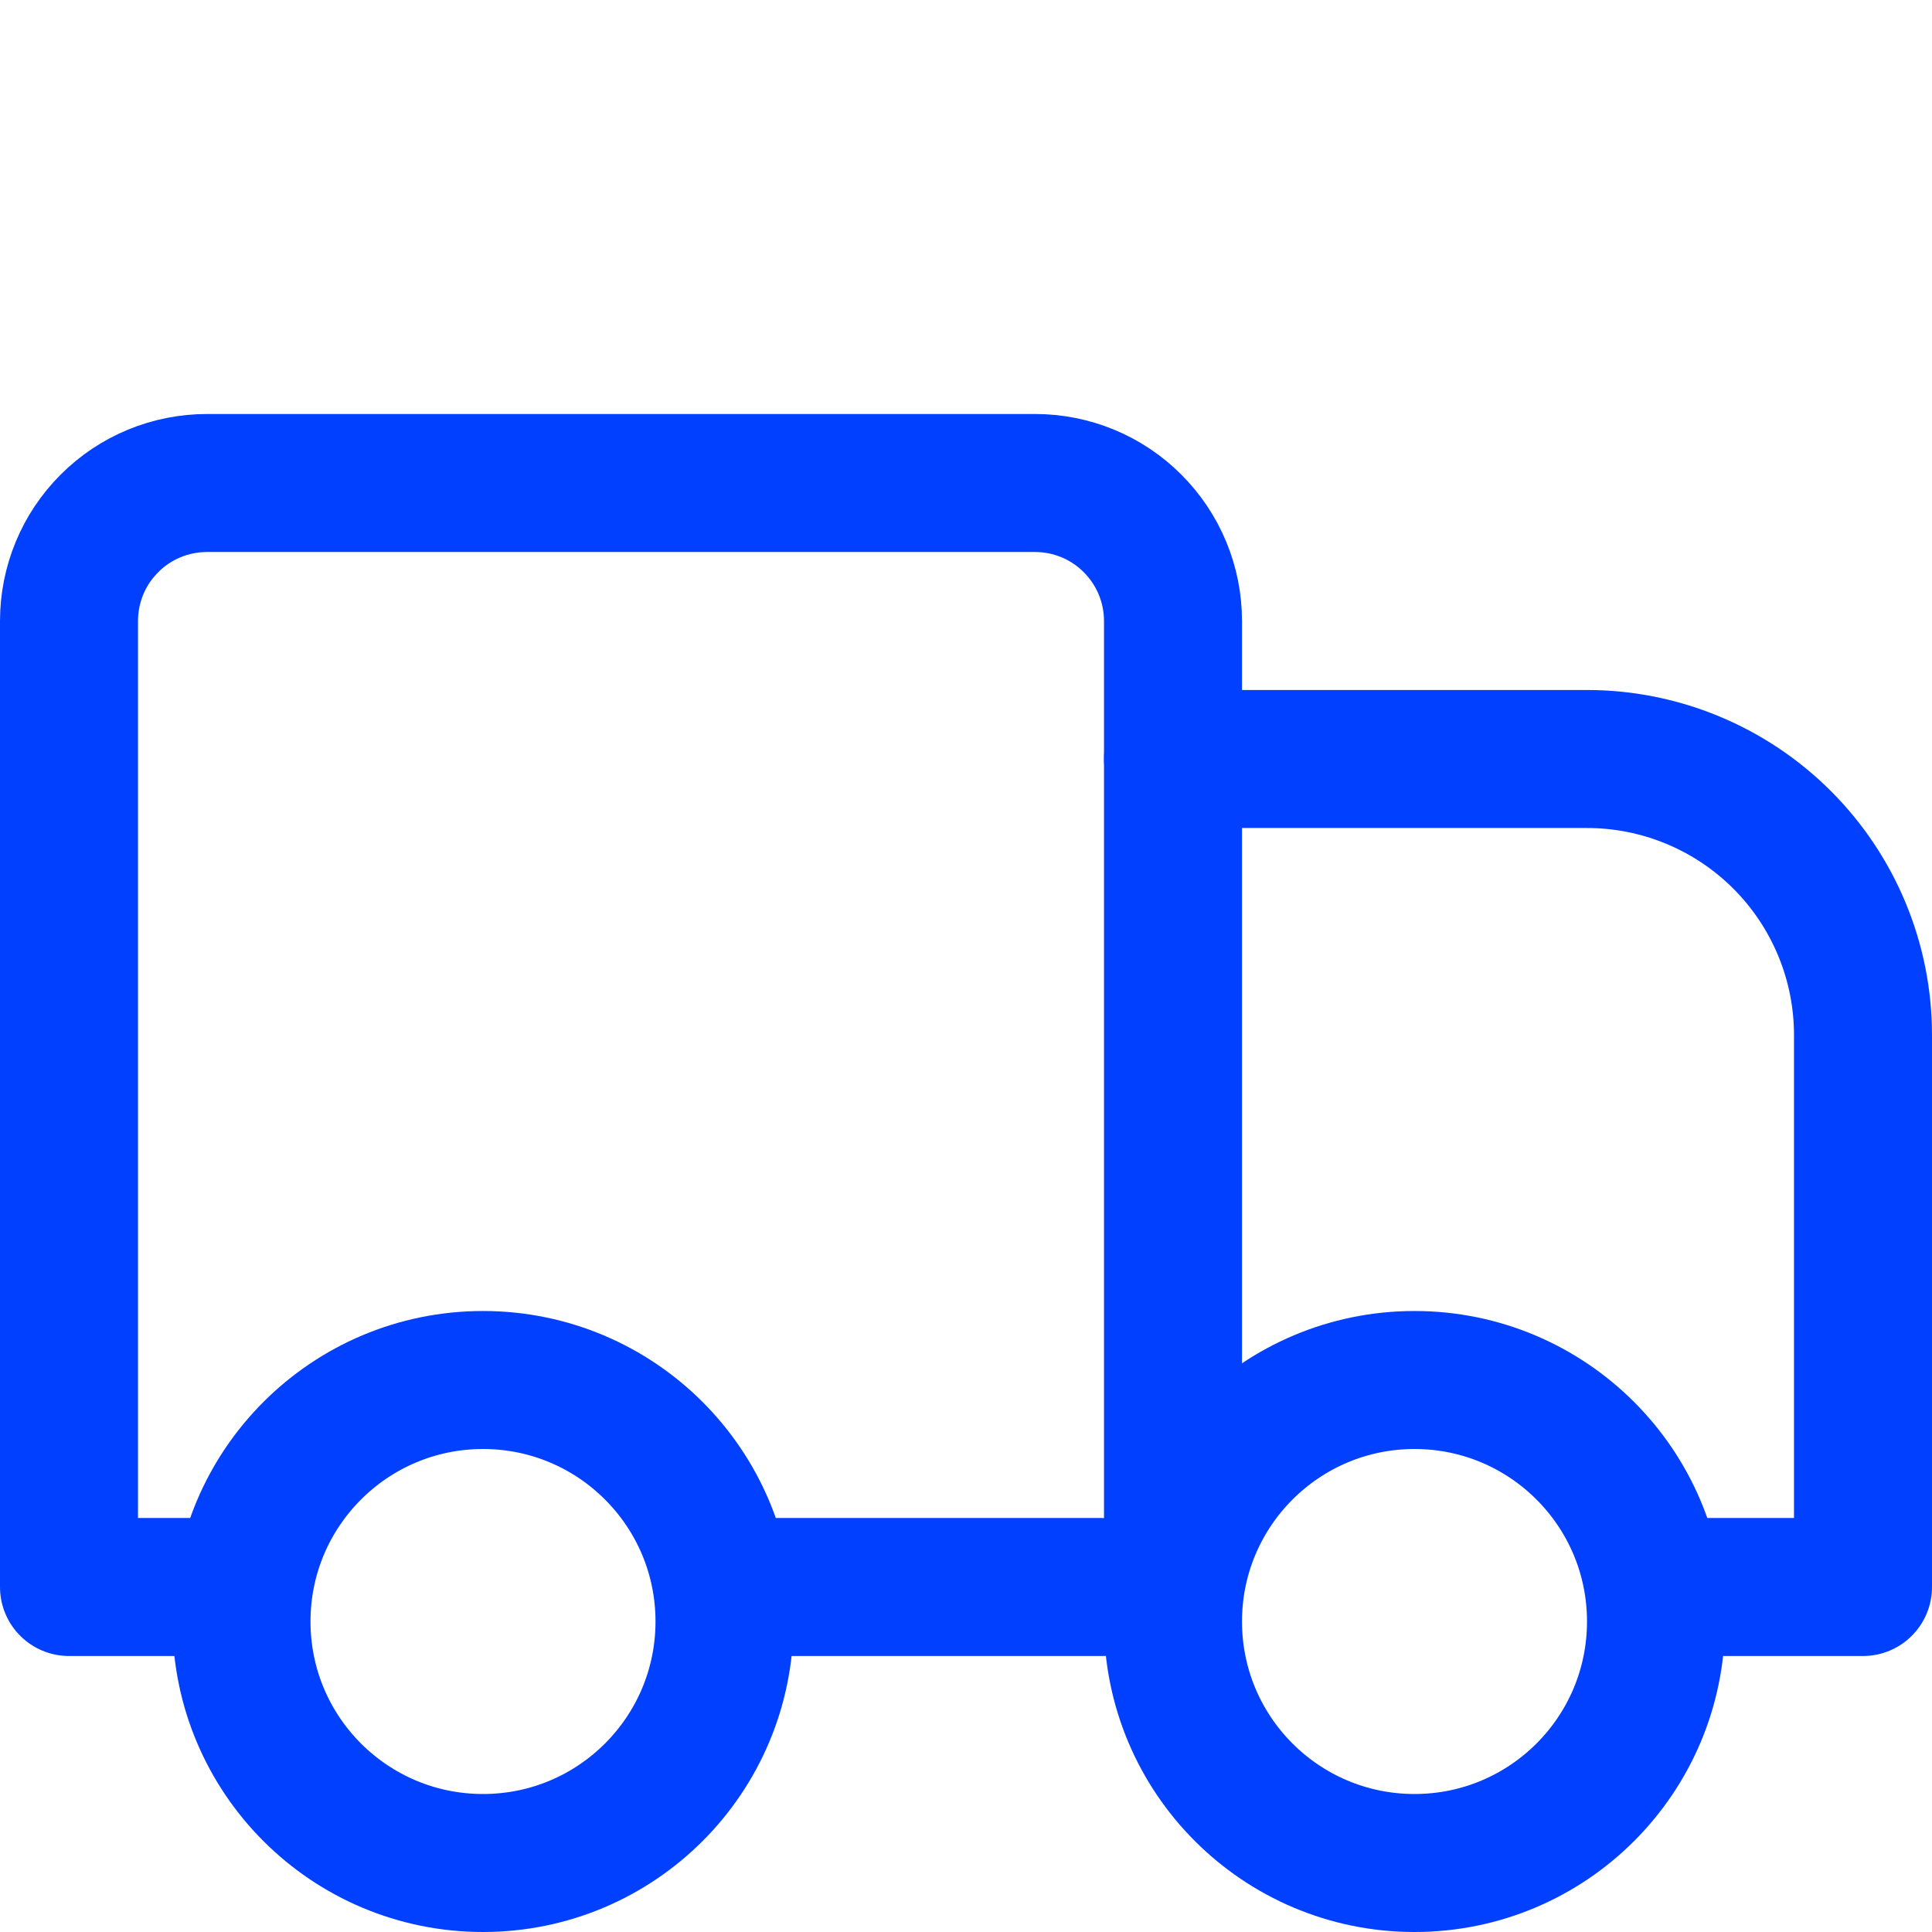
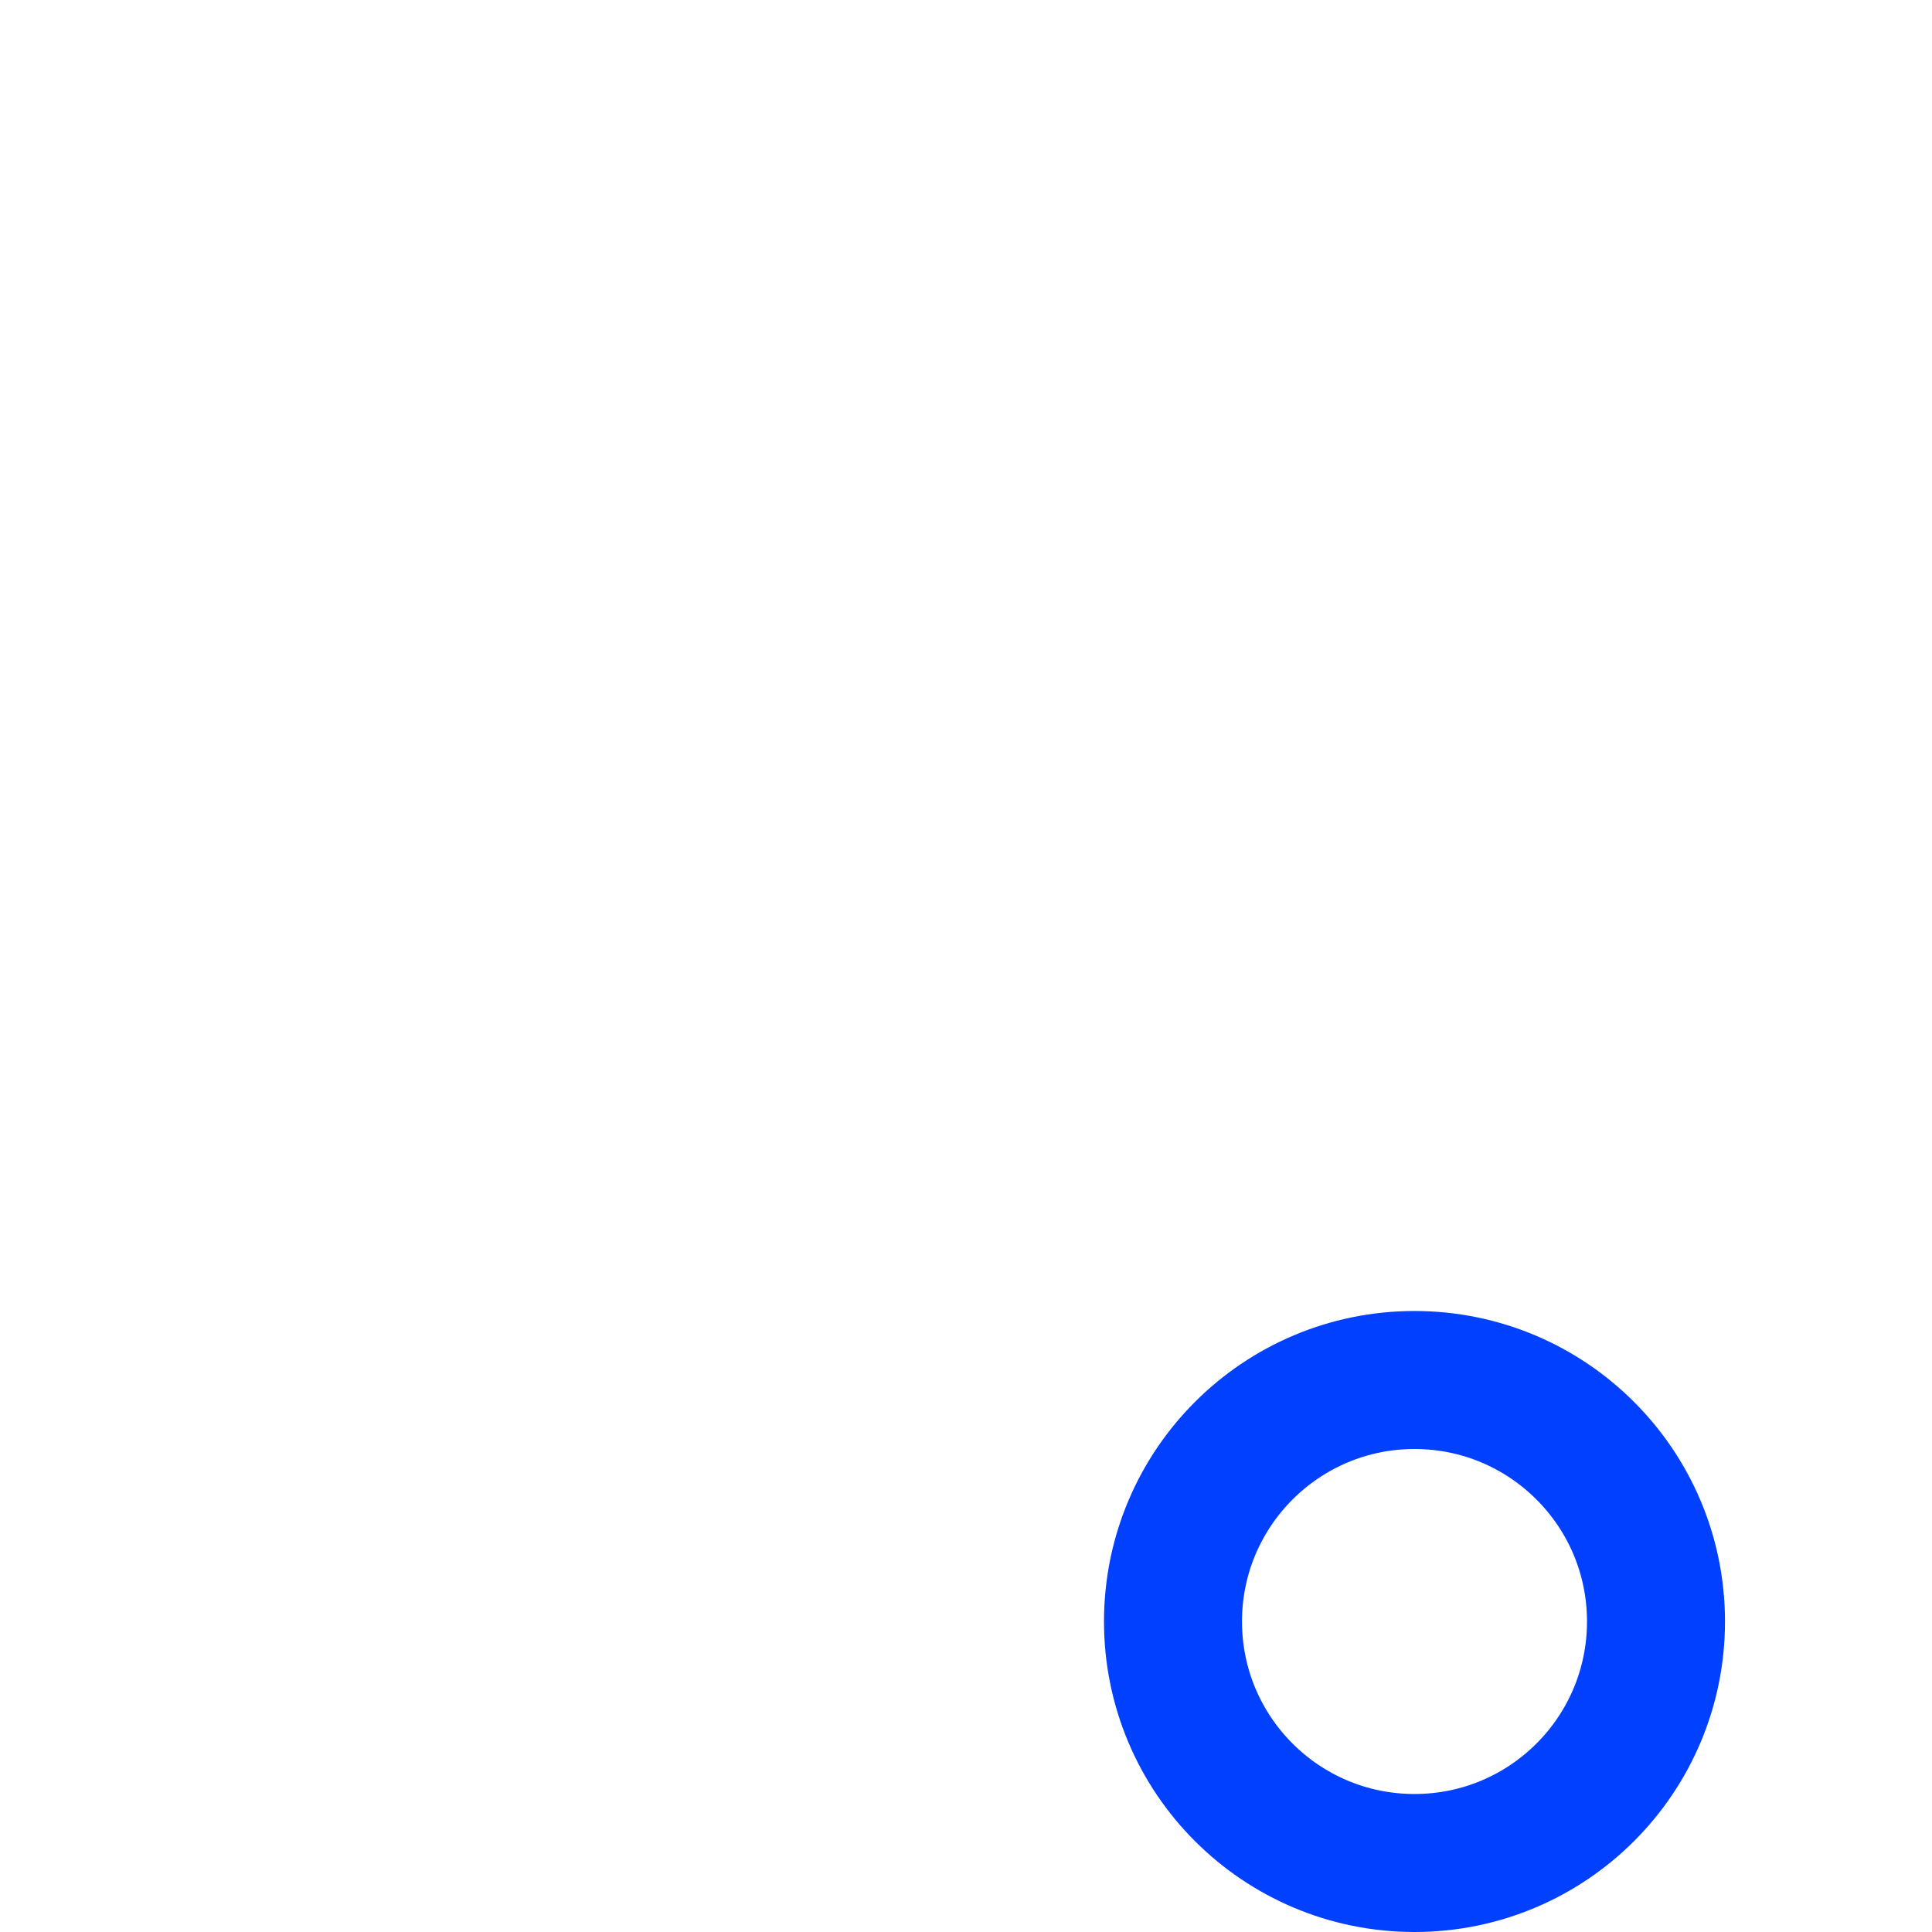
<svg xmlns="http://www.w3.org/2000/svg" fill="none" viewBox="0 0 14 14" height="14" width="14">
  <g id="shipping-truck--truck-shipping-delivery-transfer">
-     <path id="Vector" stroke="#0140fe" stroke-linecap="round" stroke-linejoin="round" d="M8.5 5.5h3c0.53 0 1.039 0.211 1.414 0.586 0.375 0.375 0.586 0.884 0.586 1.414v4H12" stroke-width="1" />
-     <path id="Vector_2" stroke="#0140fe" stroke-linecap="round" stroke-linejoin="round" d="M1.5 11.5h-1v-7c0 -0.265 0.105 -0.52 0.293 -0.707C0.98 3.605 1.235 3.5 1.5 3.5h6c0.265 0 0.52 0.105 0.707 0.293 0.188 0.188 0.293 0.442 0.293 0.707v7" stroke-width="1" />
-     <path id="Vector_3" stroke="#0140fe" stroke-linecap="round" stroke-linejoin="round" d="M8 11.5H5.5" stroke-width="1" />
    <path id="Vector_4" stroke="#0140fe" stroke-linecap="round" stroke-linejoin="round" d="M10.25 13.5c-0.967 0 -1.75 -0.783 -1.75 -1.75S9.284 10 10.25 10s1.75 0.783 1.75 1.75 -0.783 1.75 -1.75 1.75Z" stroke-width="1" />
-     <path id="Vector_5" stroke="#0140fe" stroke-linecap="round" stroke-linejoin="round" d="M3.5 13.5c-0.967 0 -1.75 -0.783 -1.75 -1.75S2.534 10 3.5 10s1.75 0.783 1.75 1.75 -0.783 1.75 -1.75 1.75Z" stroke-width="1" />
  </g>
</svg>